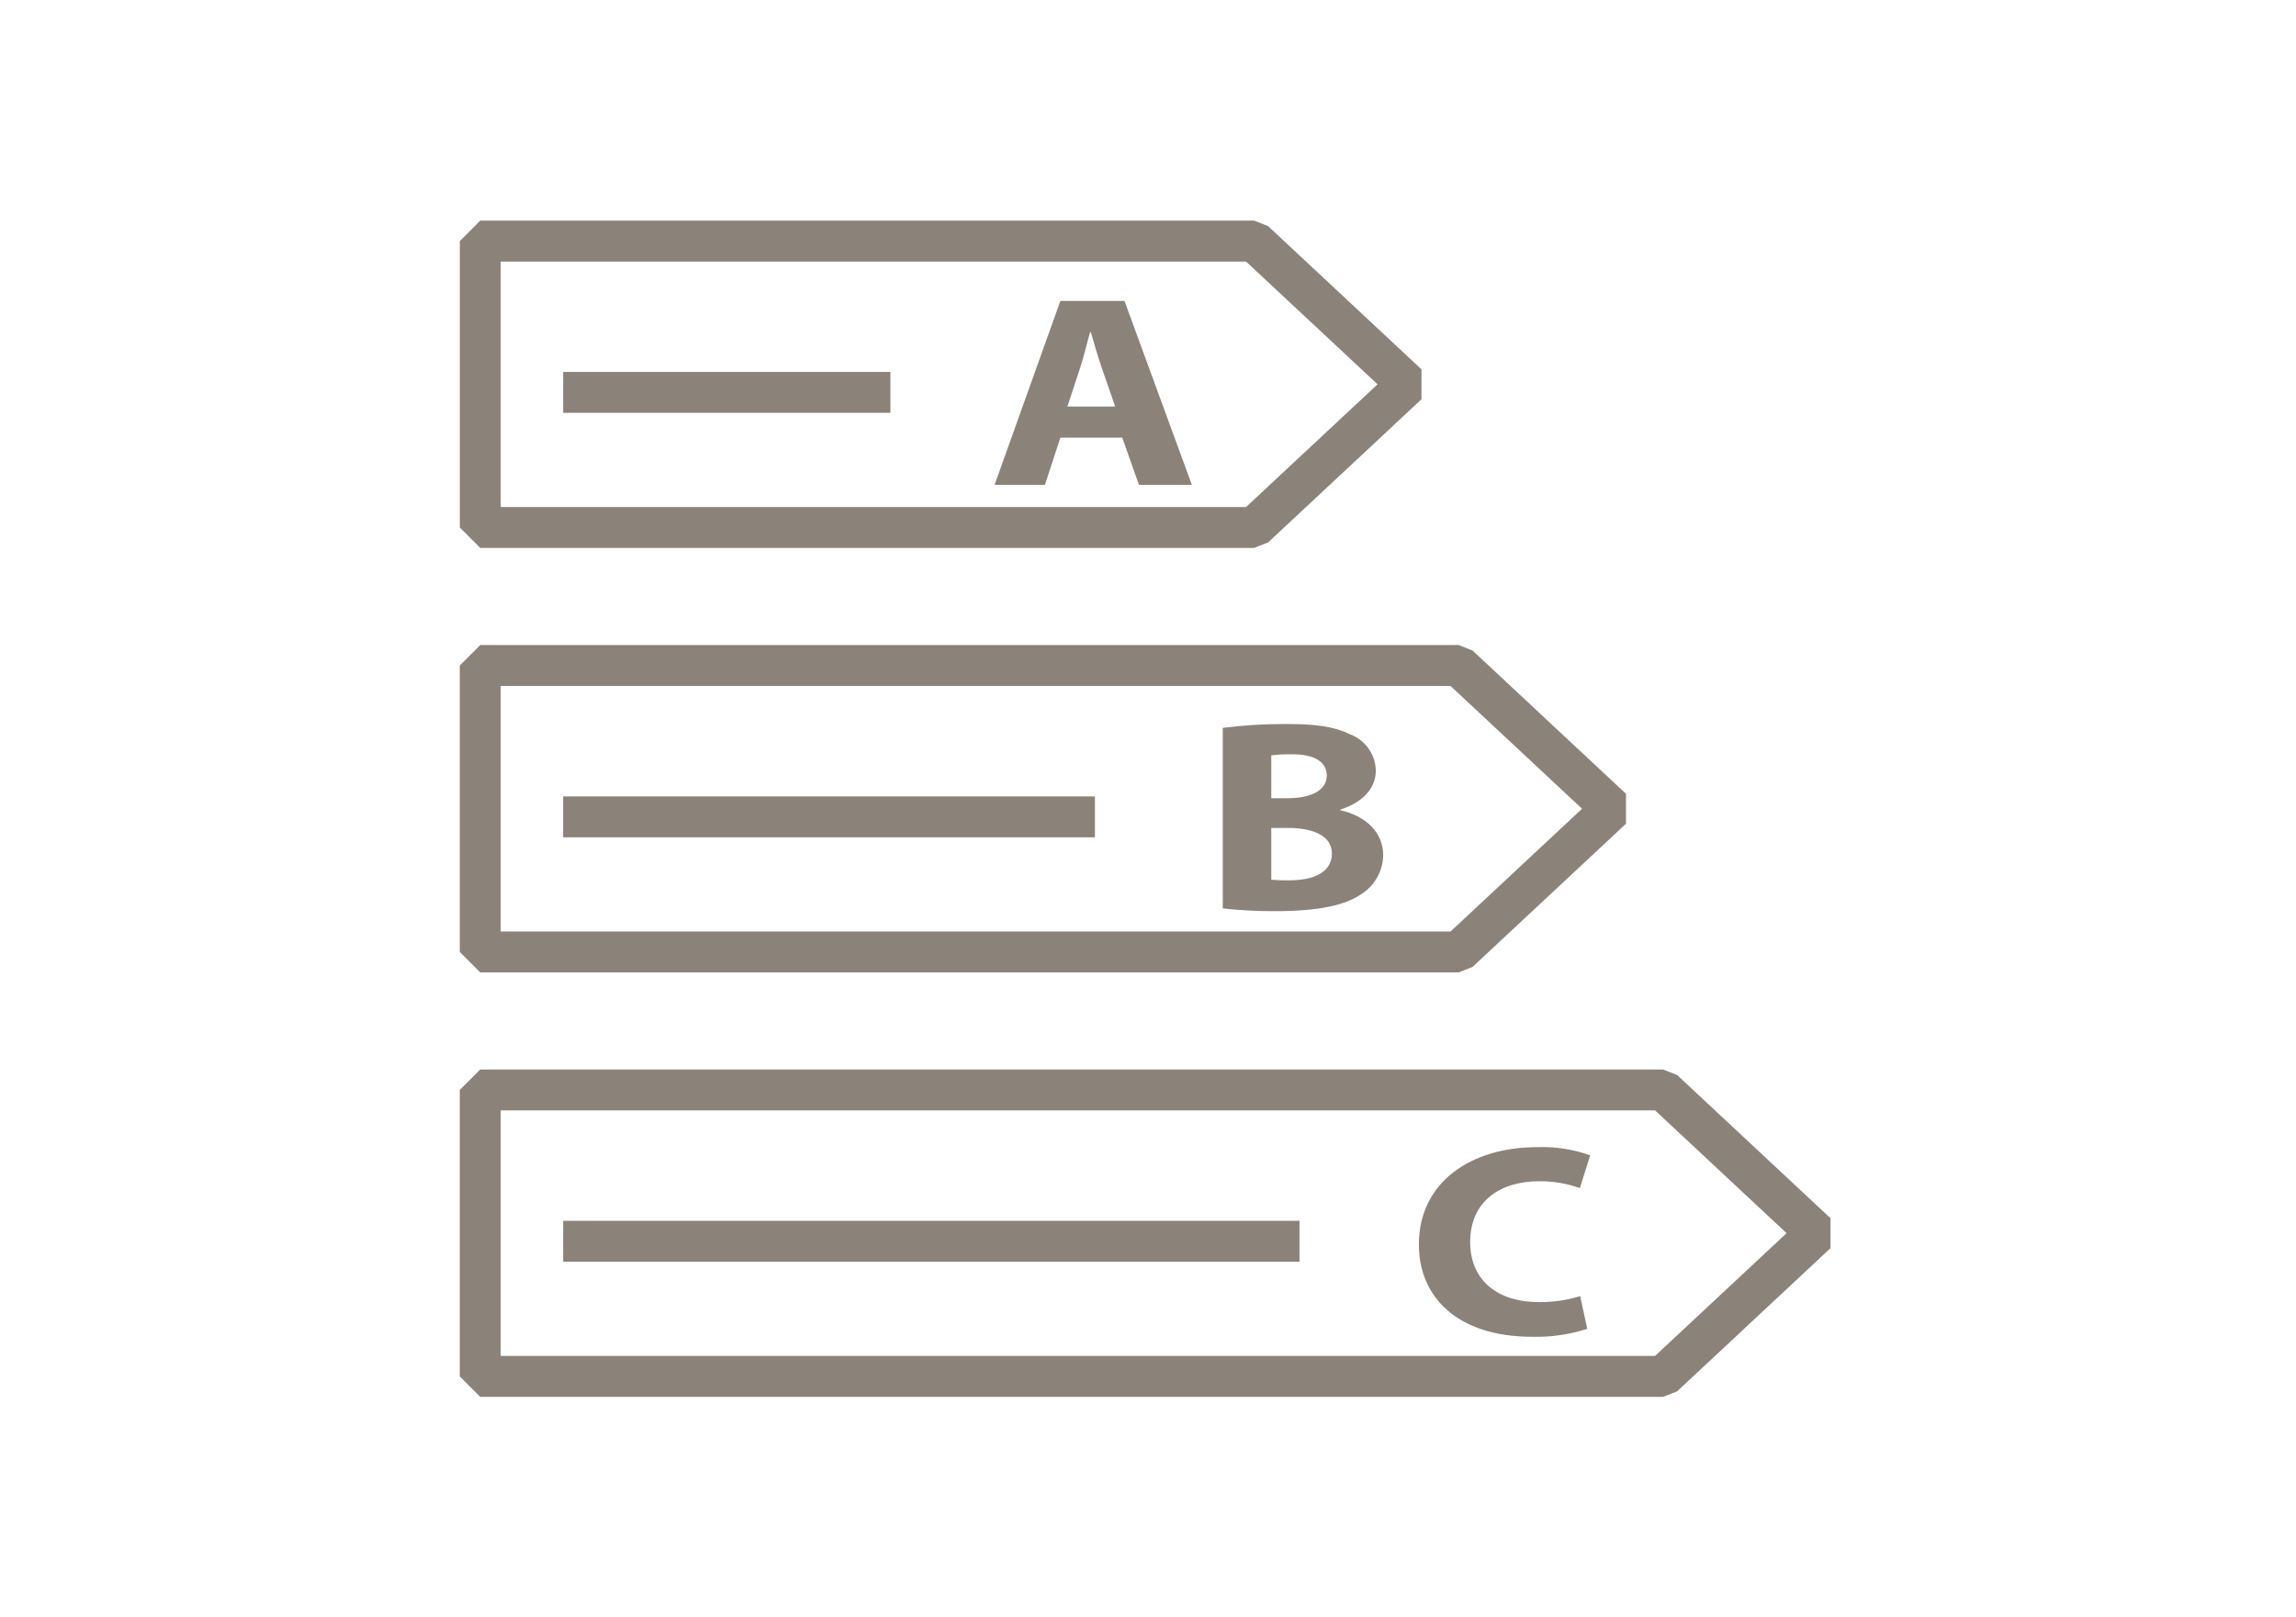
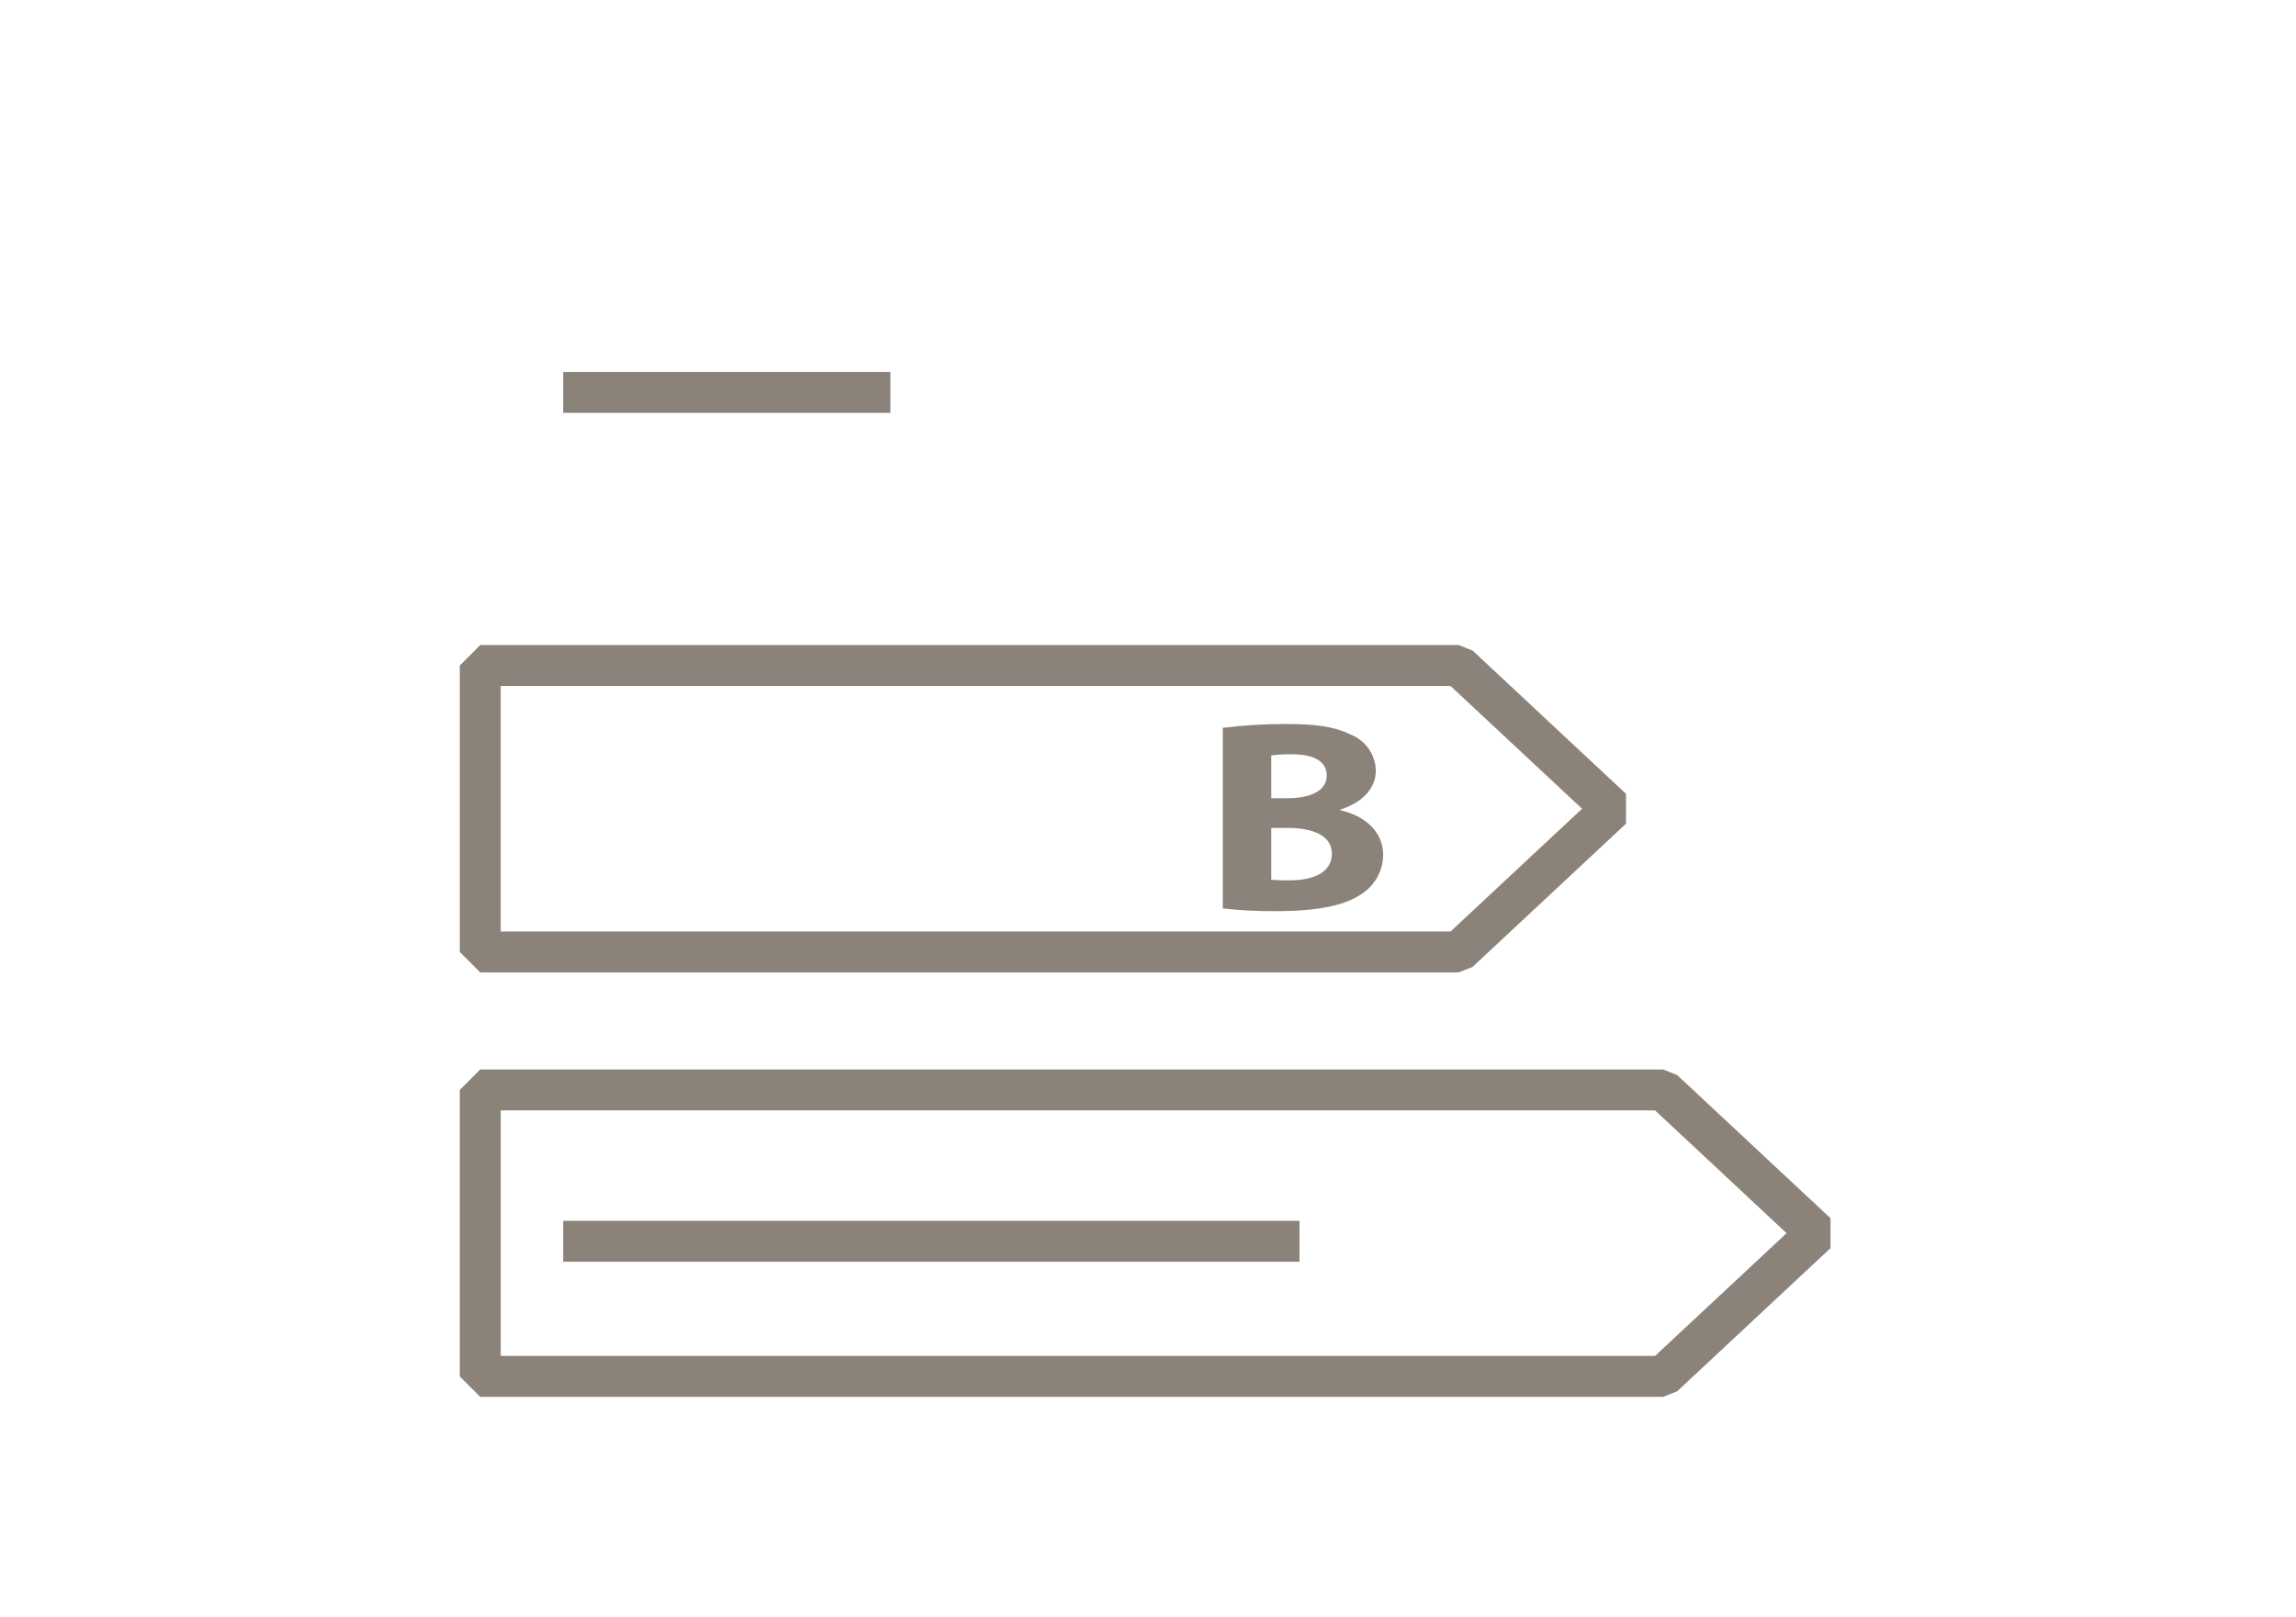
<svg xmlns="http://www.w3.org/2000/svg" width="100%" height="100%" viewBox="0 0 176 124" version="1.1" xml:space="preserve" style="fill-rule:evenodd;clip-rule:evenodd;stroke-linejoin:round;stroke-miterlimit:2;">
  <g transform="matrix(1,0,0,1,-1651,-2488)">
    <g id="Energy_Rating_DK" transform="matrix(0.712,0,0,0.606,1442.95,852.297)">
      <rect x="293" y="2700" width="245" height="203" style="fill:none;" />
      <g transform="matrix(3.545,0,0,4.167,427.224,2727.09)">
-         <path d="M0,9.939L0.424,9.772L5.083,5.424L5.083,4.516L0.424,0.167L0,0L-23.501,0L-24.122,0.622L-24.122,9.318L-23.501,9.939L0,9.939ZM-22.88,1.243L-0.245,1.243L3.749,4.97L-0.245,8.697L-22.88,8.697L-22.88,1.243Z" style="fill:rgb(139,130,122);fill-rule:nonzero;" />
-       </g>
+         </g>
      <g transform="matrix(3.545,0,0,4.167,406.364,2760.52)">
-         <path d="M0,-5.583L-1.997,0L-0.468,0L0,-1.433L1.88,-1.433L2.387,0L3.994,0L1.948,-5.583L0,-5.583ZM0.214,-2.378L0.604,-3.562C0.711,-3.885 0.809,-4.308 0.905,-4.639L0.924,-4.639C1.022,-4.308 1.138,-3.893 1.255,-3.562L1.665,-2.378L0.214,-2.378Z" style="fill:rgb(139,130,122);fill-rule:nonzero;" />
-       </g>
+         </g>
      <g transform="matrix(3.545,0,0,4.167,-2228.69,1989.18)">
        <rect x="728.216" y="181.679" width="9.938" height="1.242" style="fill:rgb(139,130,122);" />
      </g>
      <g transform="matrix(3.545,0,0,4.167,449.242,2780.79)">
        <path d="M0,9.939L0.424,9.772L5.083,5.424L5.083,4.516L0.424,0.167L0,0L-29.713,0L-30.334,0.622L-30.334,9.318L-29.713,9.939L0,9.939ZM-29.092,1.243L-0.245,1.243L3.749,4.97L-0.245,8.697L-29.092,8.697L-29.092,1.243Z" style="fill:rgb(139,130,122);fill-rule:nonzero;" />
      </g>
      <g transform="matrix(3.545,0,0,4.167,436.496,2803.56)">
        <path d="M0,-0.45L0,-0.467C0.741,-0.707 1.081,-1.163 1.081,-1.651C1.071,-2.143 0.762,-2.579 0.302,-2.752C-0.185,-2.993 -0.741,-3.067 -1.646,-3.067C-2.288,-3.069 -2.93,-3.03 -3.567,-2.951L-3.567,2.532C-3.033,2.591 -2.496,2.619 -1.959,2.615C-0.654,2.615 0.145,2.432 0.623,2.109C1.039,1.855 1.296,1.405 1.305,0.917C1.305,0.204 0.75,-0.284 0,-0.45M-2.094,-2.115C-1.884,-2.141 -1.673,-2.152 -1.461,-2.148C-0.789,-2.148 -0.409,-1.924 -0.409,-1.502C-0.409,-1.088 -0.818,-0.814 -1.607,-0.814L-2.094,-0.814L-2.094,-2.115ZM-1.52,1.679C-1.712,1.683 -1.903,1.678 -2.094,1.662L-2.094,0.088L-1.588,0.088C-0.848,0.088 -0.253,0.312 -0.253,0.867C-0.253,1.455 -0.848,1.678 -1.52,1.678L-1.52,1.679Z" style="fill:rgb(139,130,122);fill-rule:nonzero;" />
      </g>
      <g transform="matrix(3.545,0,0,4.167,-2228.69,2096.59)">
-         <rect x="728.216" y="168.79" width="16.15" height="1.242" style="fill:rgb(139,130,122);" />
-       </g>
+         </g>
      <g transform="matrix(3.545,0,0,4.167,472.764,2875.21)">
        <path d="M0,-9.605L-0.424,-9.772L-36.349,-9.772L-36.97,-9.151L-36.97,-0.454L-36.349,0.167L-0.424,0.167L0,0L4.659,-4.348L4.659,-5.257L0,-9.605ZM-0.669,-1.076L-35.727,-1.076L-35.727,-8.53L-0.669,-8.53L3.325,-4.803L-0.669,-1.076Z" style="fill:rgb(139,130,122);fill-rule:nonzero;" />
      </g>
      <g transform="matrix(3.545,0,0,4.167,457.877,2863.96)">
-         <path d="M0,-3.679C0.425,-3.684 0.847,-3.614 1.247,-3.472L1.559,-4.466C1.041,-4.652 0.492,-4.736 -0.058,-4.714C-2.046,-4.714 -3.643,-3.662 -3.643,-1.757C-3.643,-0.167 -2.474,1.042 -0.205,1.042C0.363,1.057 0.93,0.976 1.471,0.802L1.256,-0.192C0.852,-0.067 0.432,-0.006 0.009,-0.01C-1.306,-0.01 -2.085,-0.714 -2.085,-1.832C-2.085,-3.074 -1.169,-3.679 0,-3.679" style="fill:rgb(139,130,122);fill-rule:nonzero;" />
-       </g>
+         </g>
      <g transform="matrix(3.545,0,0,4.167,-2228.69,2203.99)">
        <rect x="728.216" y="155.902" width="22.362" height="1.242" style="fill:rgb(139,130,122);" />
      </g>
    </g>
  </g>
</svg>